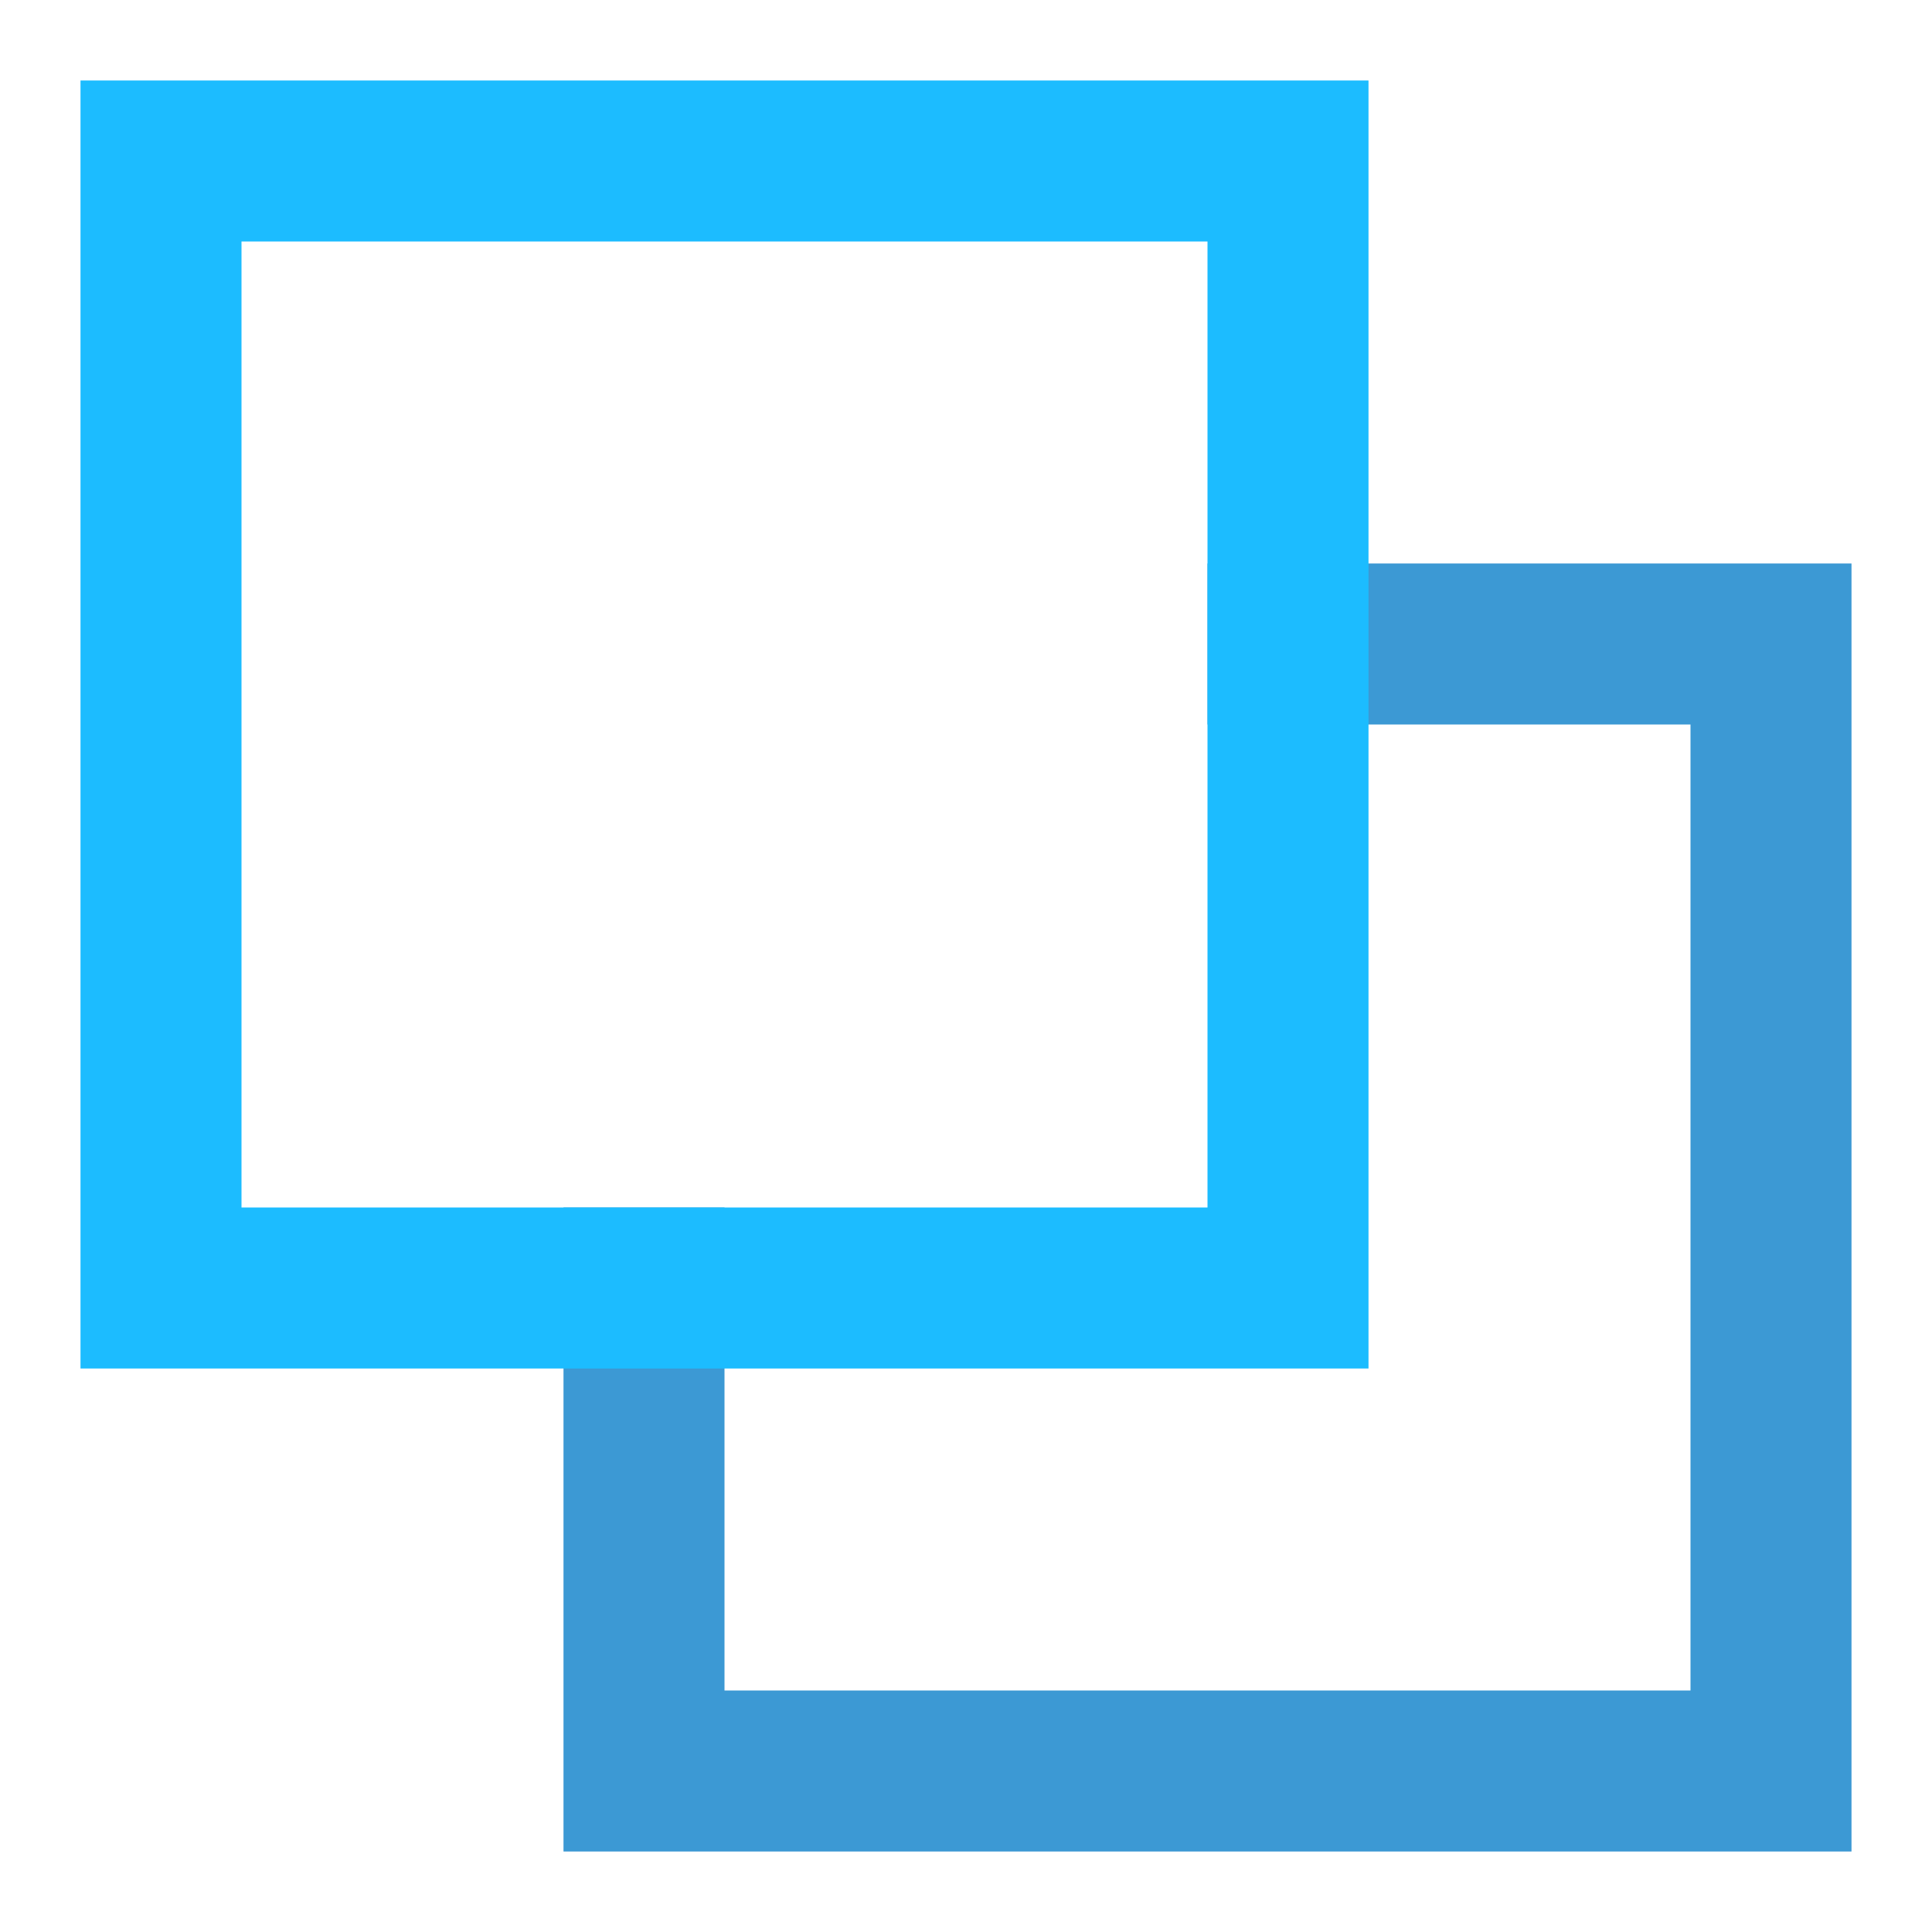
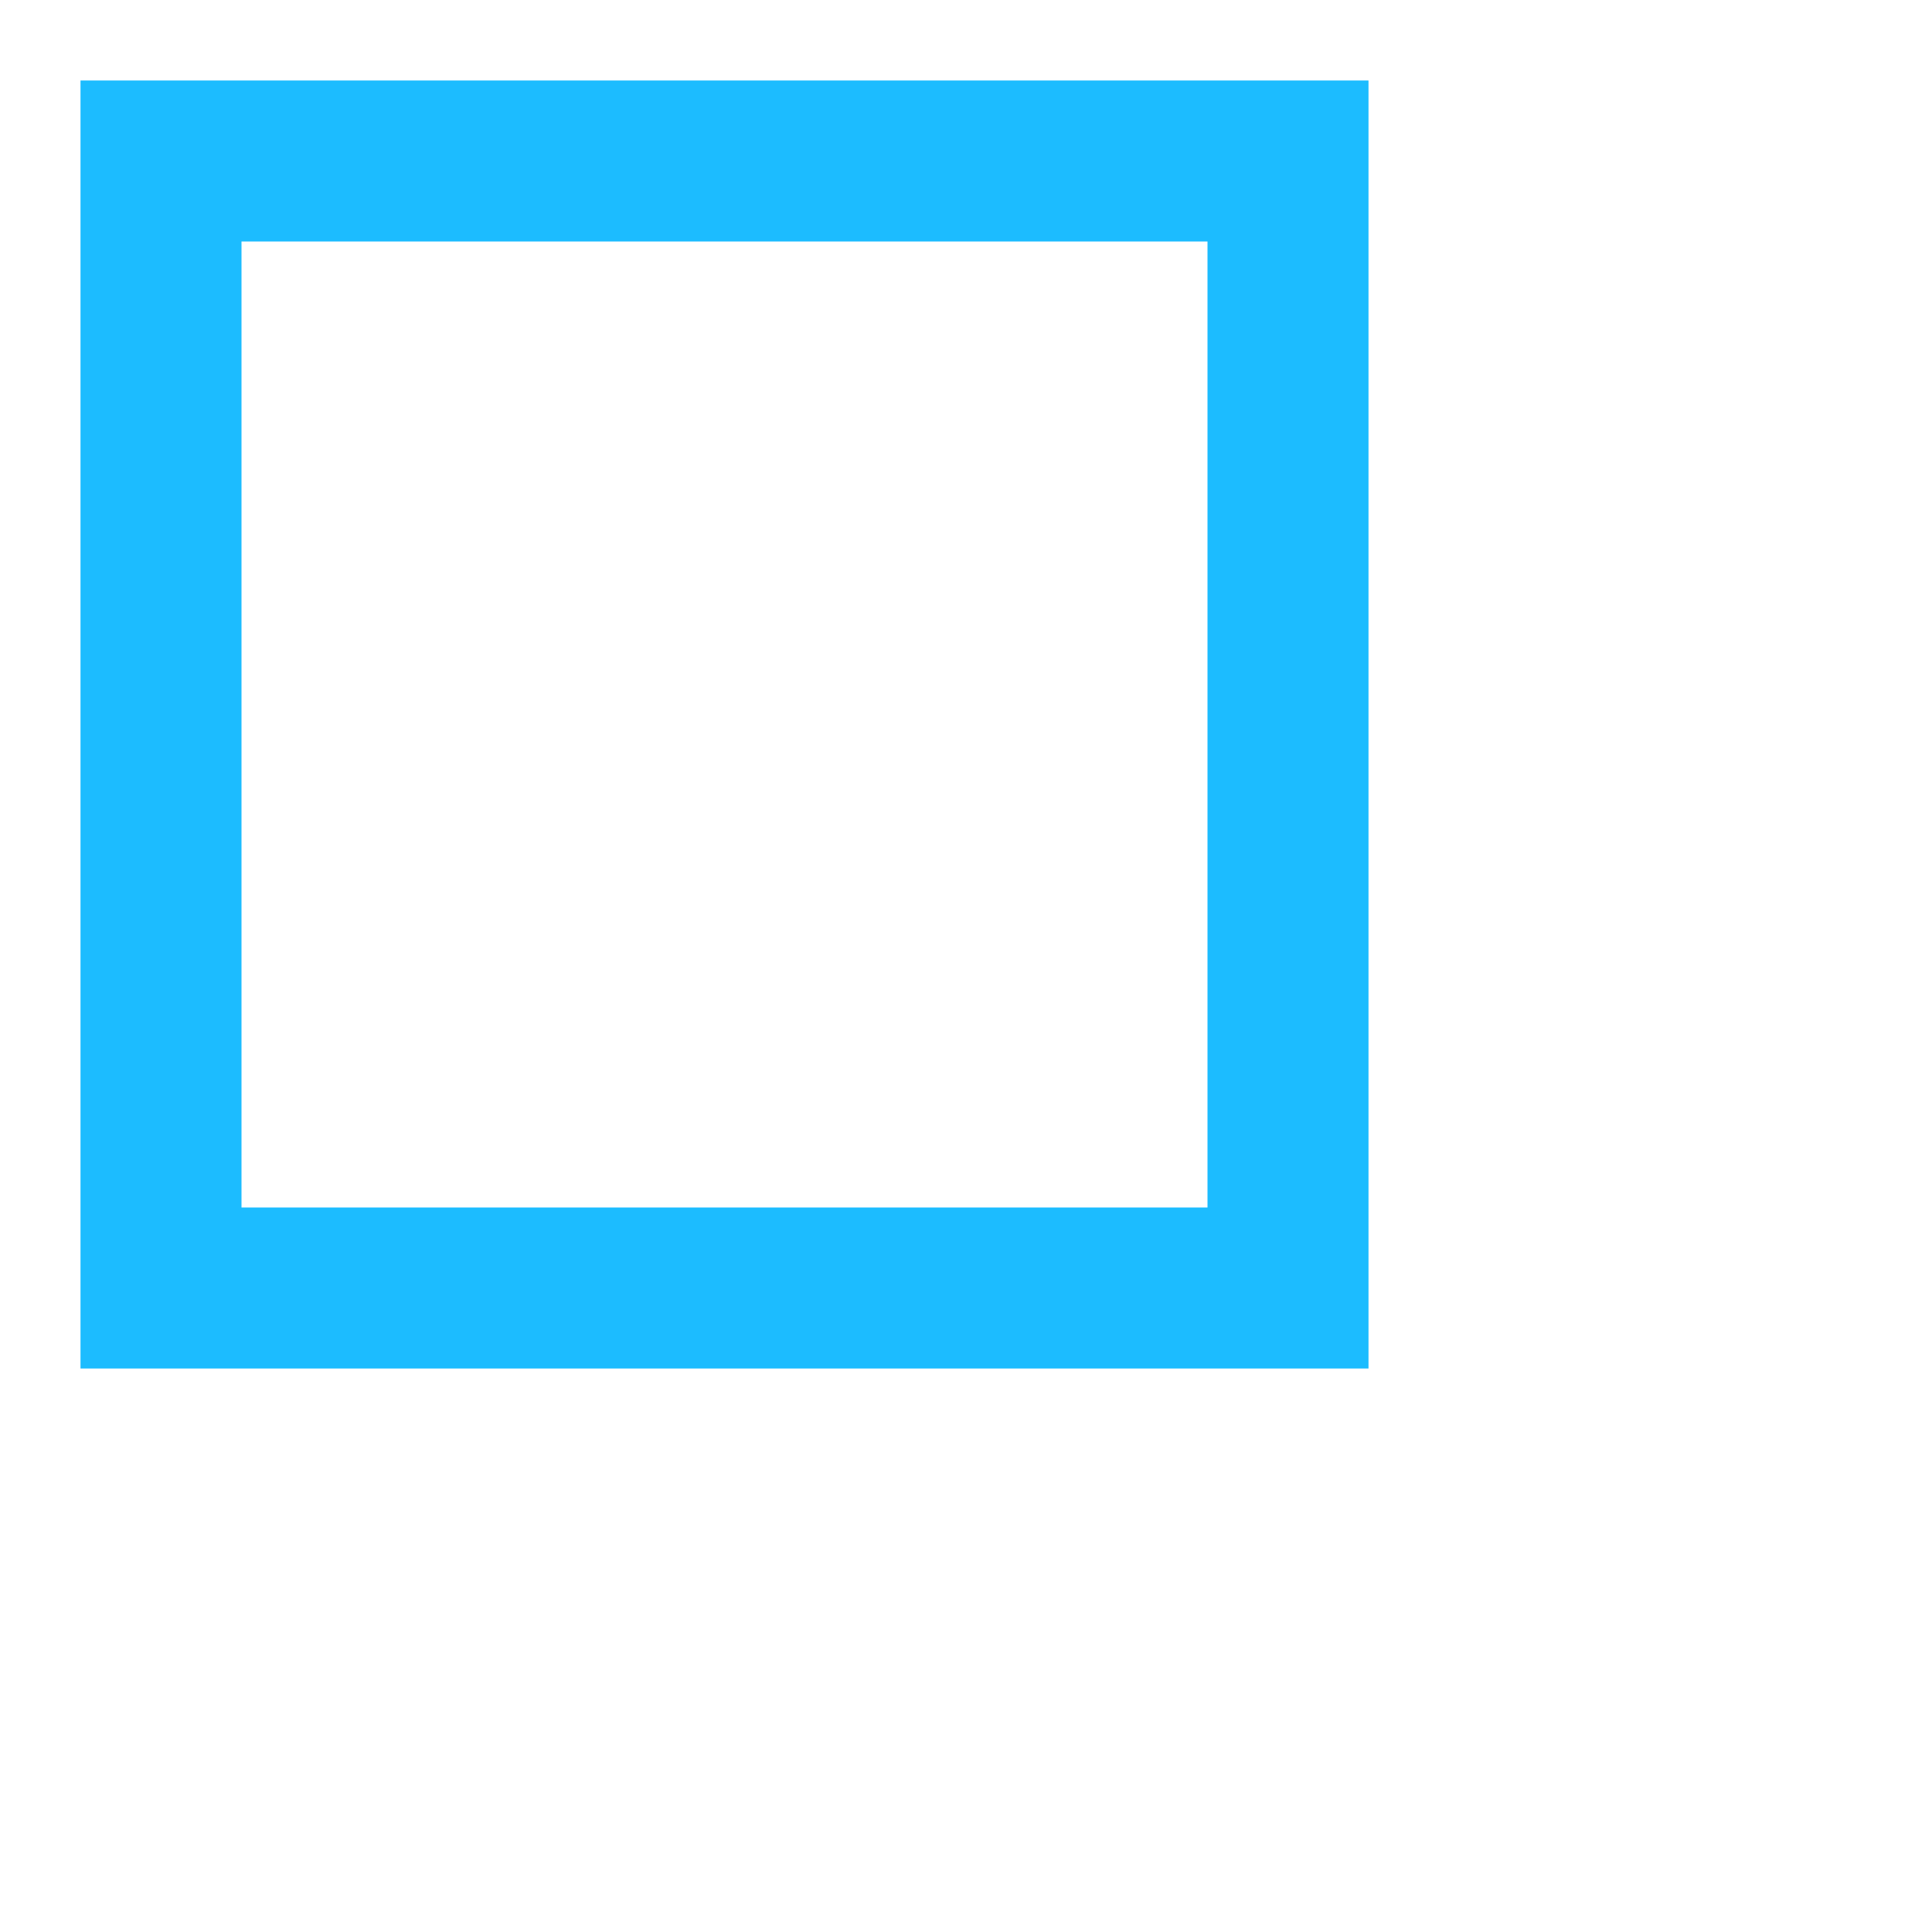
<svg xmlns="http://www.w3.org/2000/svg" width="24" height="24" viewBox="0 0 24 24" fill="none">
-   <path d="M16 8H22V22H8V16" stroke="#3C99D4" stroke-width="2" stroke-miterlimit="10" stroke-linecap="square" />
  <path d="M16 2H2V16H16V2Z" stroke="#1CBCFF" stroke-width="2" stroke-miterlimit="10" stroke-linecap="square" />
</svg>